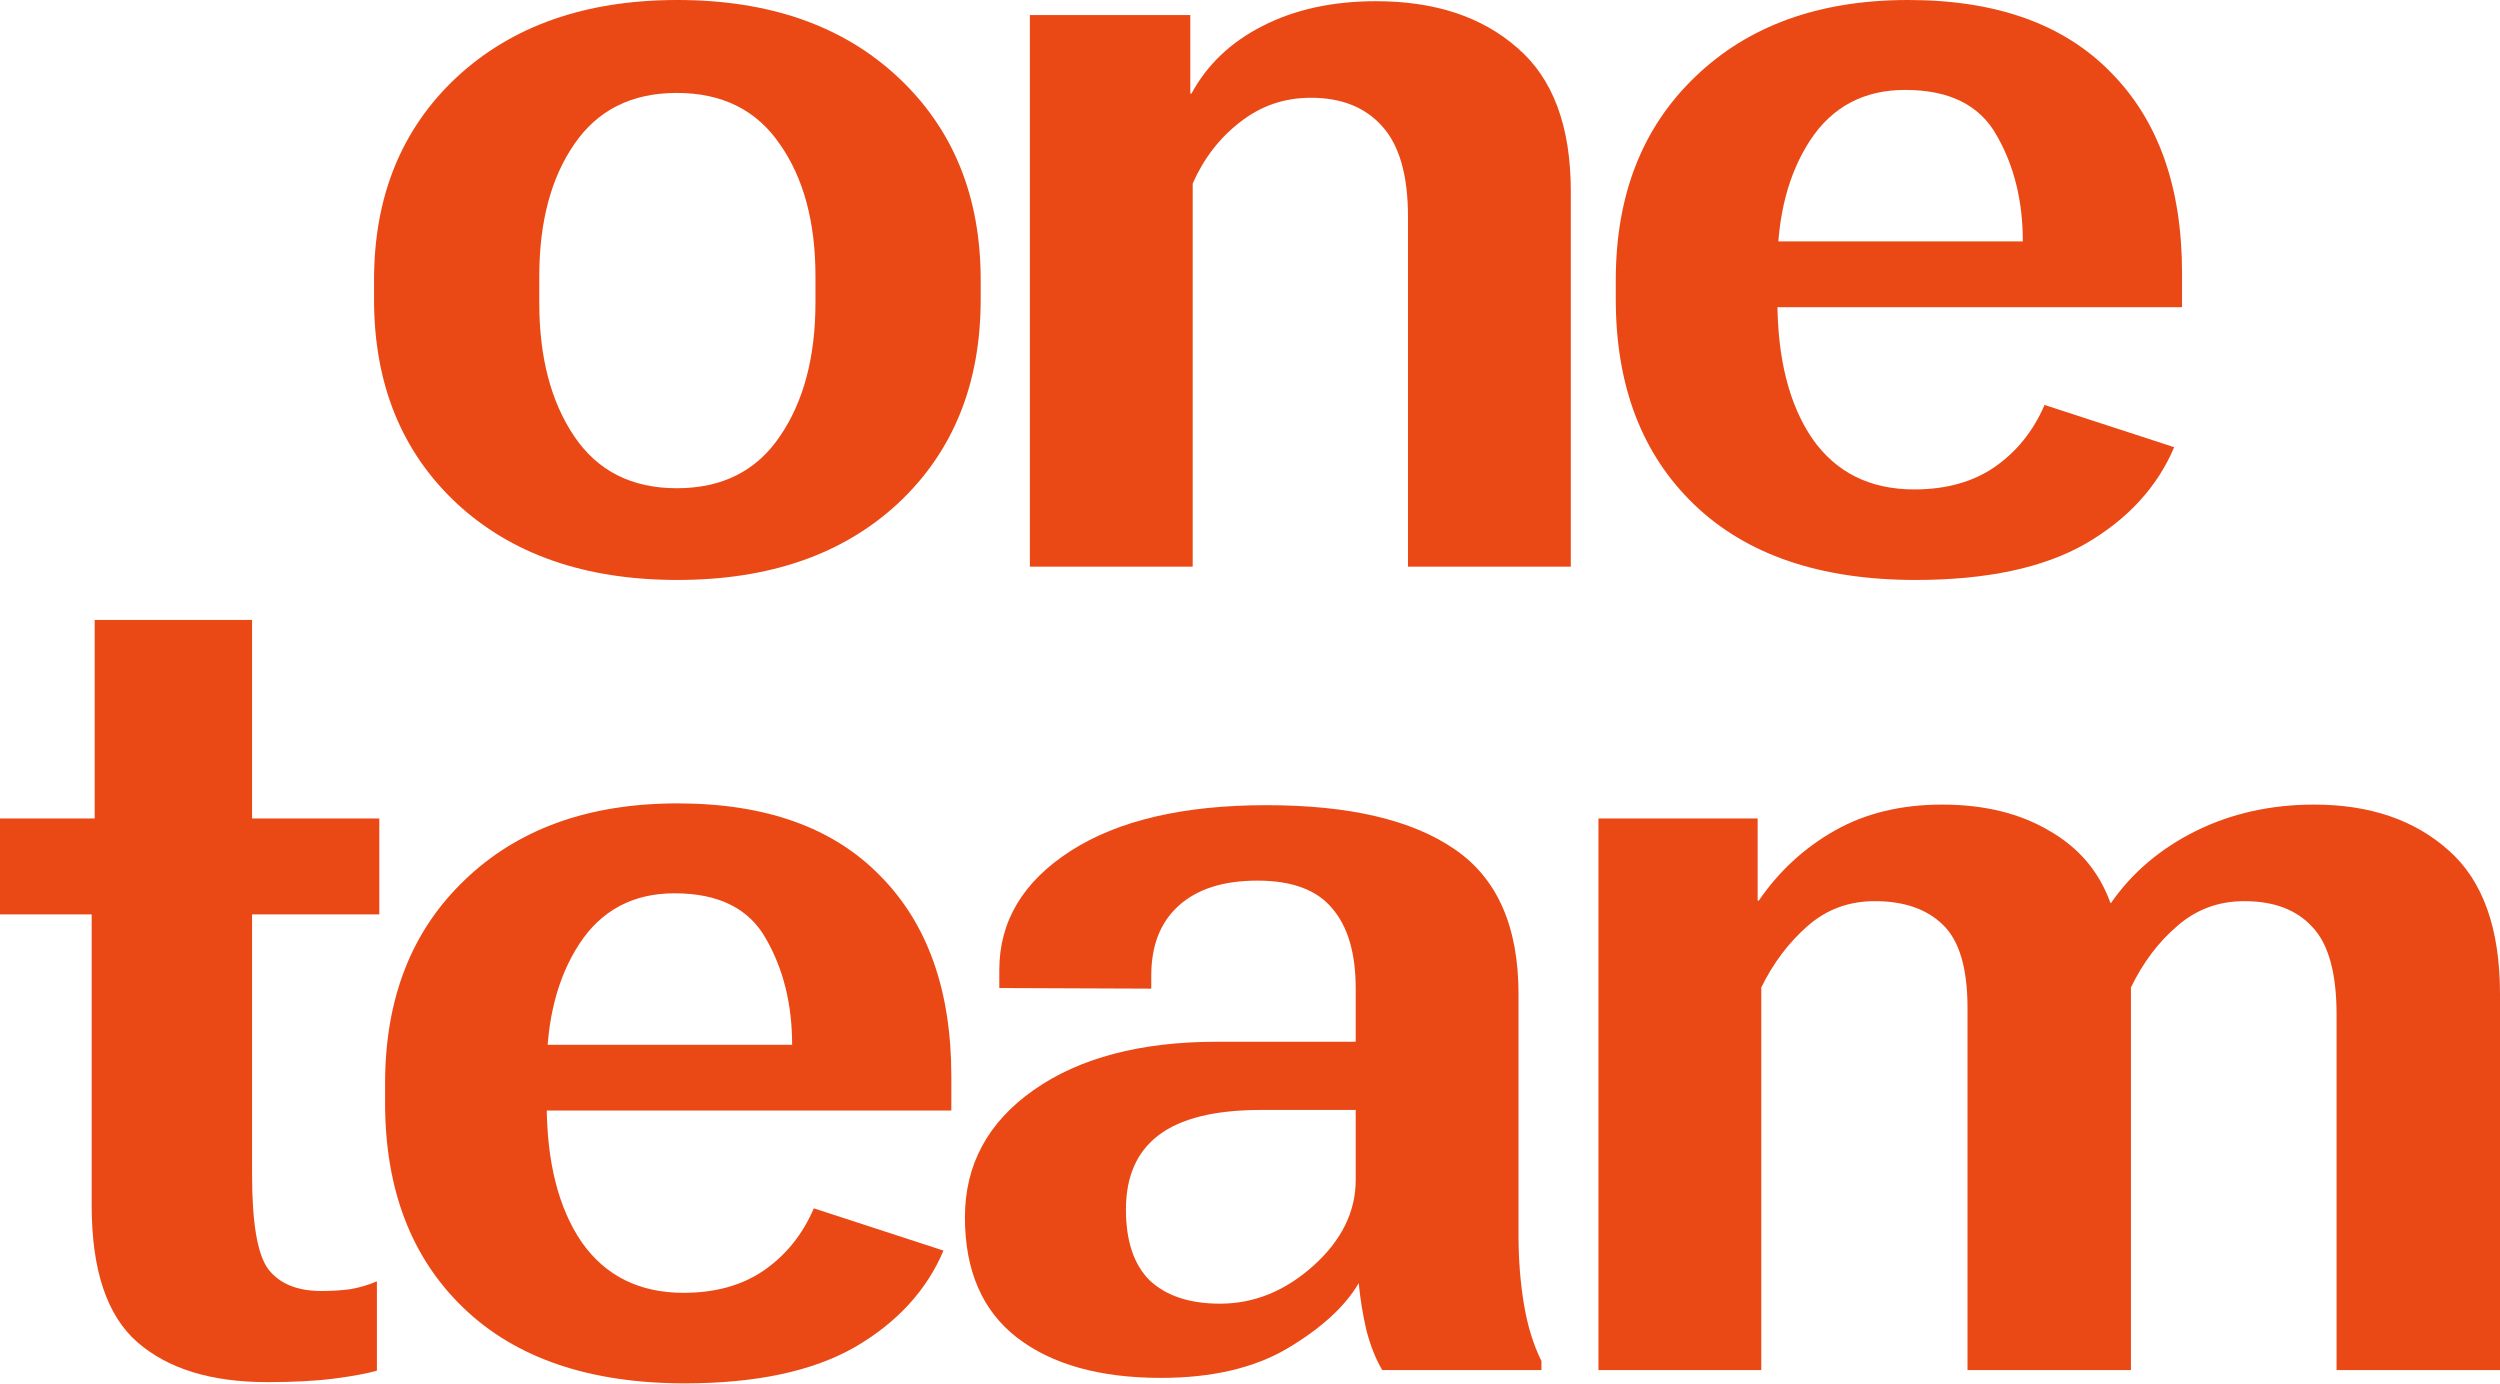
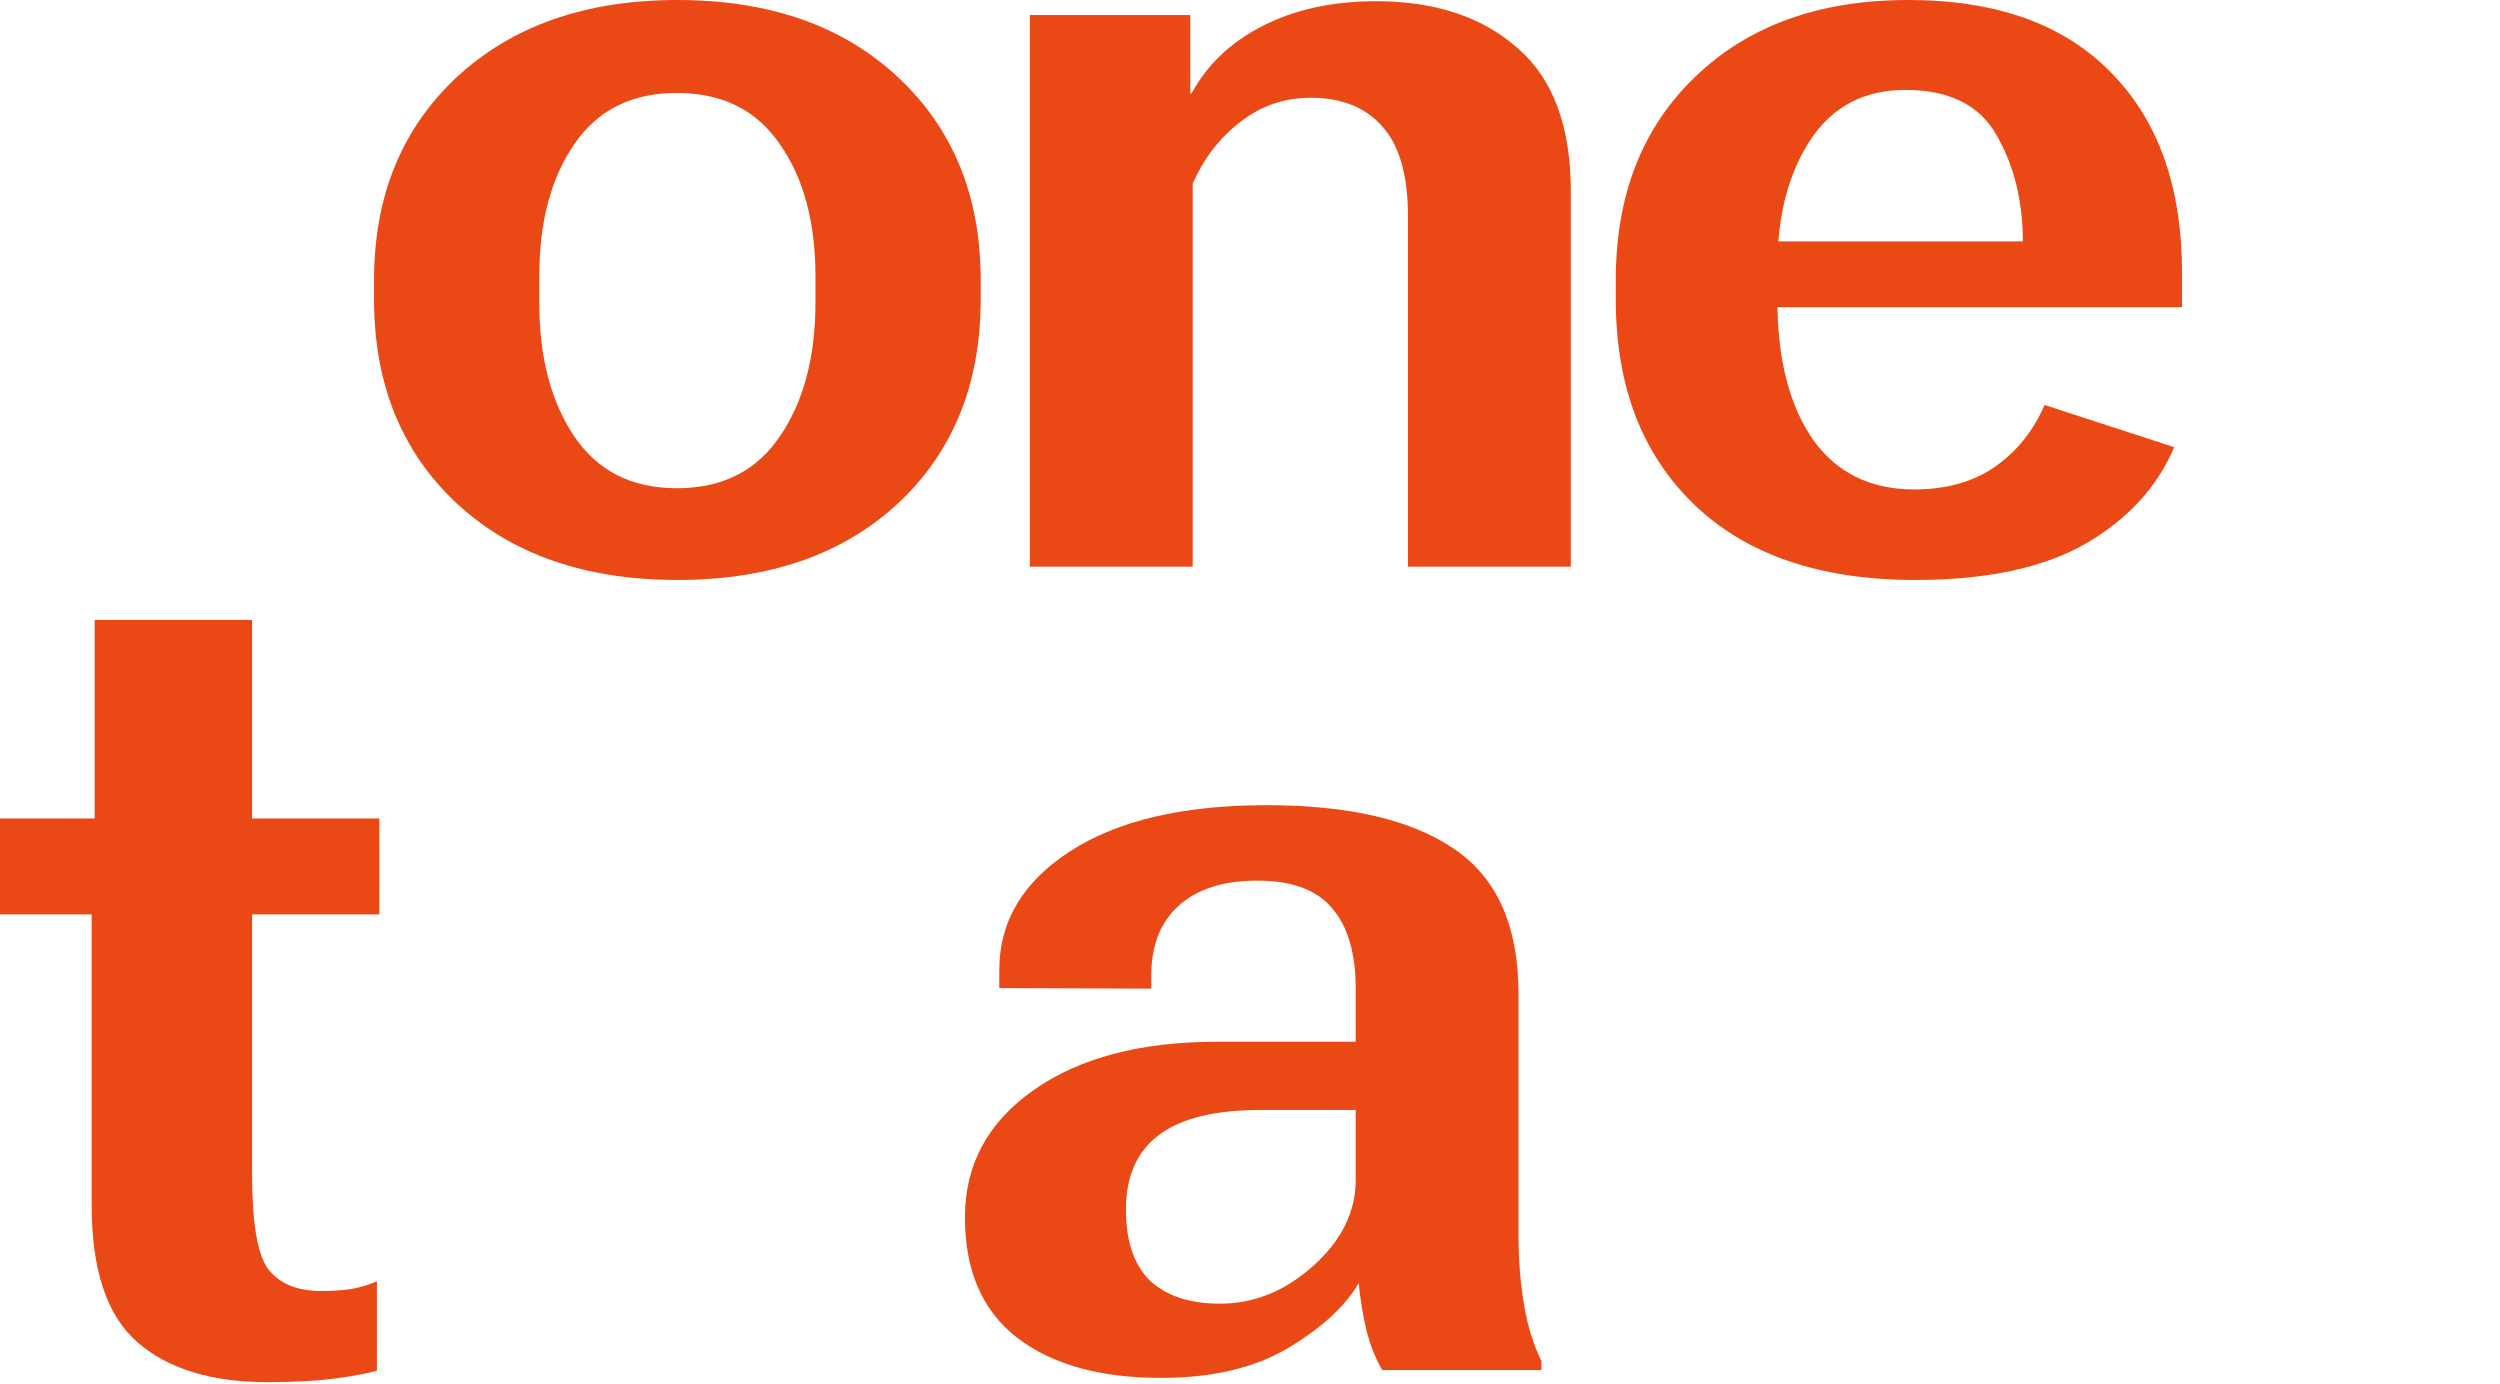
<svg xmlns="http://www.w3.org/2000/svg" width="242" height="134" viewBox="0 0 242 134" fill="none">
  <path d="M36.207 28.976C36.207 37.154 38.873 43.736 44.204 48.721C49.536 53.667 56.657 56.14 65.569 56.14C74.481 56.14 81.603 53.667 86.934 48.721C92.266 43.736 94.931 37.154 94.931 28.976V27.106C94.931 19.006 92.266 12.463 86.934 7.478C81.603 2.493 74.481 0 65.569 0C56.696 0 49.575 2.493 44.204 7.478C38.873 12.463 36.207 19.006 36.207 27.106V28.976ZM52.202 26.756C52.202 21.498 53.33 17.233 55.587 13.962C57.844 10.652 61.152 8.996 65.511 8.996C69.908 8.996 73.236 10.652 75.493 13.962C77.789 17.233 78.937 21.498 78.937 26.756V29.268C78.937 34.564 77.789 38.887 75.493 42.236C73.236 45.586 69.908 47.261 65.511 47.261C61.152 47.261 57.844 45.586 55.587 42.236C53.33 38.887 52.202 34.584 52.202 29.326V26.756Z" fill="#EA4916" />
  <path d="M99.692 54.855H115.453V17.759C116.543 15.306 118.08 13.32 120.065 11.801C122.05 10.243 124.326 9.464 126.895 9.464C129.852 9.464 132.148 10.379 133.783 12.21C135.456 14.04 136.293 16.961 136.293 20.973V54.855H152.054V18.519C152.054 12.21 150.322 7.575 146.859 4.615C143.434 1.617 138.881 0.117 133.199 0.117C128.996 0.117 125.338 0.916 122.225 2.512C119.15 4.07 116.854 6.251 115.337 9.055H115.22V1.461H99.692V54.855Z" fill="#EA4916" />
  <path d="M156.407 28.976C156.407 37.349 158.937 43.97 163.996 48.838C169.055 53.706 176.196 56.14 185.419 56.14C192.307 56.14 197.794 54.972 201.881 52.635C205.967 50.259 208.827 47.144 210.462 43.288L197.911 39.199C196.822 41.73 195.206 43.736 193.066 45.216C190.965 46.657 188.377 47.377 185.302 47.377C181.022 47.377 177.733 45.742 175.437 42.47C173.18 39.16 172.051 34.681 172.051 29.034V25.821C172.051 20.914 173.102 16.844 175.204 13.611C177.344 10.34 180.418 8.704 184.427 8.704C188.708 8.704 191.665 10.184 193.3 13.144C194.973 16.065 195.81 19.473 195.81 23.367H165.397V29.735H211.22V26.405C211.22 18.11 208.924 11.645 204.332 7.01C199.779 2.337 193.241 0 184.719 0C176.118 0 169.25 2.473 164.113 7.419C158.976 12.326 156.407 18.889 156.407 27.106V28.976Z" fill="#EA4916" />
  <path d="M0 88.516H36.717V79.228H0V88.516ZM8.873 116.674C8.873 122.944 10.352 127.364 13.309 129.935C16.267 132.505 20.45 133.79 25.86 133.79C28.467 133.79 30.646 133.673 32.398 133.44C34.188 133.206 35.55 132.953 36.484 132.68V124.034C35.666 124.385 34.81 124.638 33.915 124.794C33.02 124.911 32.086 124.969 31.113 124.969C28.778 124.969 27.066 124.268 25.976 122.866C24.926 121.464 24.4 118.407 24.4 113.694V60.008H9.165V80.513L8.873 80.805V116.674Z" fill="#EA4916" />
-   <path d="M37.275 106.743C37.275 115.116 39.805 121.737 44.864 126.605C49.923 131.474 57.064 133.908 66.287 133.908C73.175 133.908 78.663 132.739 82.749 130.403C86.835 128.027 89.695 124.911 91.33 121.056L78.779 116.966C77.69 119.498 76.075 121.503 73.934 122.983C71.833 124.424 69.245 125.145 66.171 125.145C61.89 125.145 58.601 123.509 56.305 120.238C54.048 116.927 52.92 112.449 52.92 106.802V103.589C52.92 98.681 53.97 94.612 56.072 91.379C58.212 88.108 61.287 86.472 65.295 86.472C69.576 86.472 72.533 87.952 74.168 90.912C75.841 93.833 76.678 97.24 76.678 101.135H46.265V107.503H92.089V104.173C92.089 95.877 89.793 89.412 85.201 84.778C80.647 80.104 74.109 77.768 65.587 77.768C56.986 77.768 50.118 80.241 44.981 85.187C39.844 90.094 37.275 96.656 37.275 104.874V106.743Z" fill="#EA4916" />
  <path d="M93.405 117.841C93.405 122.982 95.079 126.857 98.425 129.466C101.811 132.076 106.462 133.38 112.377 133.38C117.319 133.38 121.405 132.426 124.635 130.518C127.904 128.571 130.2 126.468 131.524 124.209C131.679 125.806 131.932 127.344 132.282 128.824C132.672 130.304 133.177 131.569 133.8 132.621H149.211V131.745C148.433 130.187 147.868 128.356 147.518 126.253C147.168 124.15 146.993 121.93 146.993 119.594V96.226C146.993 89.683 144.93 85.01 140.805 82.206C136.68 79.363 130.609 77.941 122.592 77.941C114.537 77.941 108.213 79.421 103.621 82.381C99.029 85.341 96.733 89.177 96.733 93.89V95.642L111.443 95.701V94.415C111.443 91.533 112.318 89.294 114.07 87.697C115.86 86.062 118.409 85.244 121.717 85.244C125.063 85.244 127.476 86.139 128.955 87.931C130.473 89.683 131.232 92.273 131.232 95.701V100.841H117.806C110.412 100.841 104.496 102.399 100.06 105.515C95.624 108.631 93.405 112.739 93.405 117.841ZM108.991 117.082C108.991 113.888 110.042 111.493 112.143 109.896C114.284 108.261 117.592 107.443 122.067 107.443H131.232V114.219C131.232 117.296 129.87 120.061 127.145 122.515C124.421 124.968 121.405 126.195 118.097 126.195C115.179 126.195 112.922 125.455 111.326 123.975C109.769 122.456 108.991 120.158 108.991 117.082Z" fill="#EA4916" />
-   <path d="M154.73 132.623H170.491V95.585C171.659 93.21 173.157 91.224 174.986 89.627C176.815 88.03 178.975 87.232 181.466 87.232C184.307 87.232 186.505 87.991 188.062 89.51C189.658 91.029 190.455 93.716 190.455 97.572V132.623H206.275V95.585C207.442 93.171 208.94 91.185 210.77 89.627C212.599 88.03 214.758 87.232 217.249 87.232C220.129 87.232 222.328 88.069 223.845 89.744C225.402 91.379 226.18 94.203 226.18 98.214V132.623H242V96.228C242 89.88 240.346 85.246 237.038 82.325C233.73 79.365 229.391 77.885 224.02 77.885C219.817 77.885 215.984 78.742 212.521 80.455C209.096 82.169 206.372 84.486 204.348 87.407H204.29C203.2 84.369 201.216 82.032 198.336 80.397C195.495 78.722 192.051 77.885 188.004 77.885C184.034 77.885 180.571 78.722 177.613 80.397C174.655 82.071 172.204 84.33 170.258 87.173H170.141V79.228H154.73V132.623Z" fill="#EA4916" />
</svg>